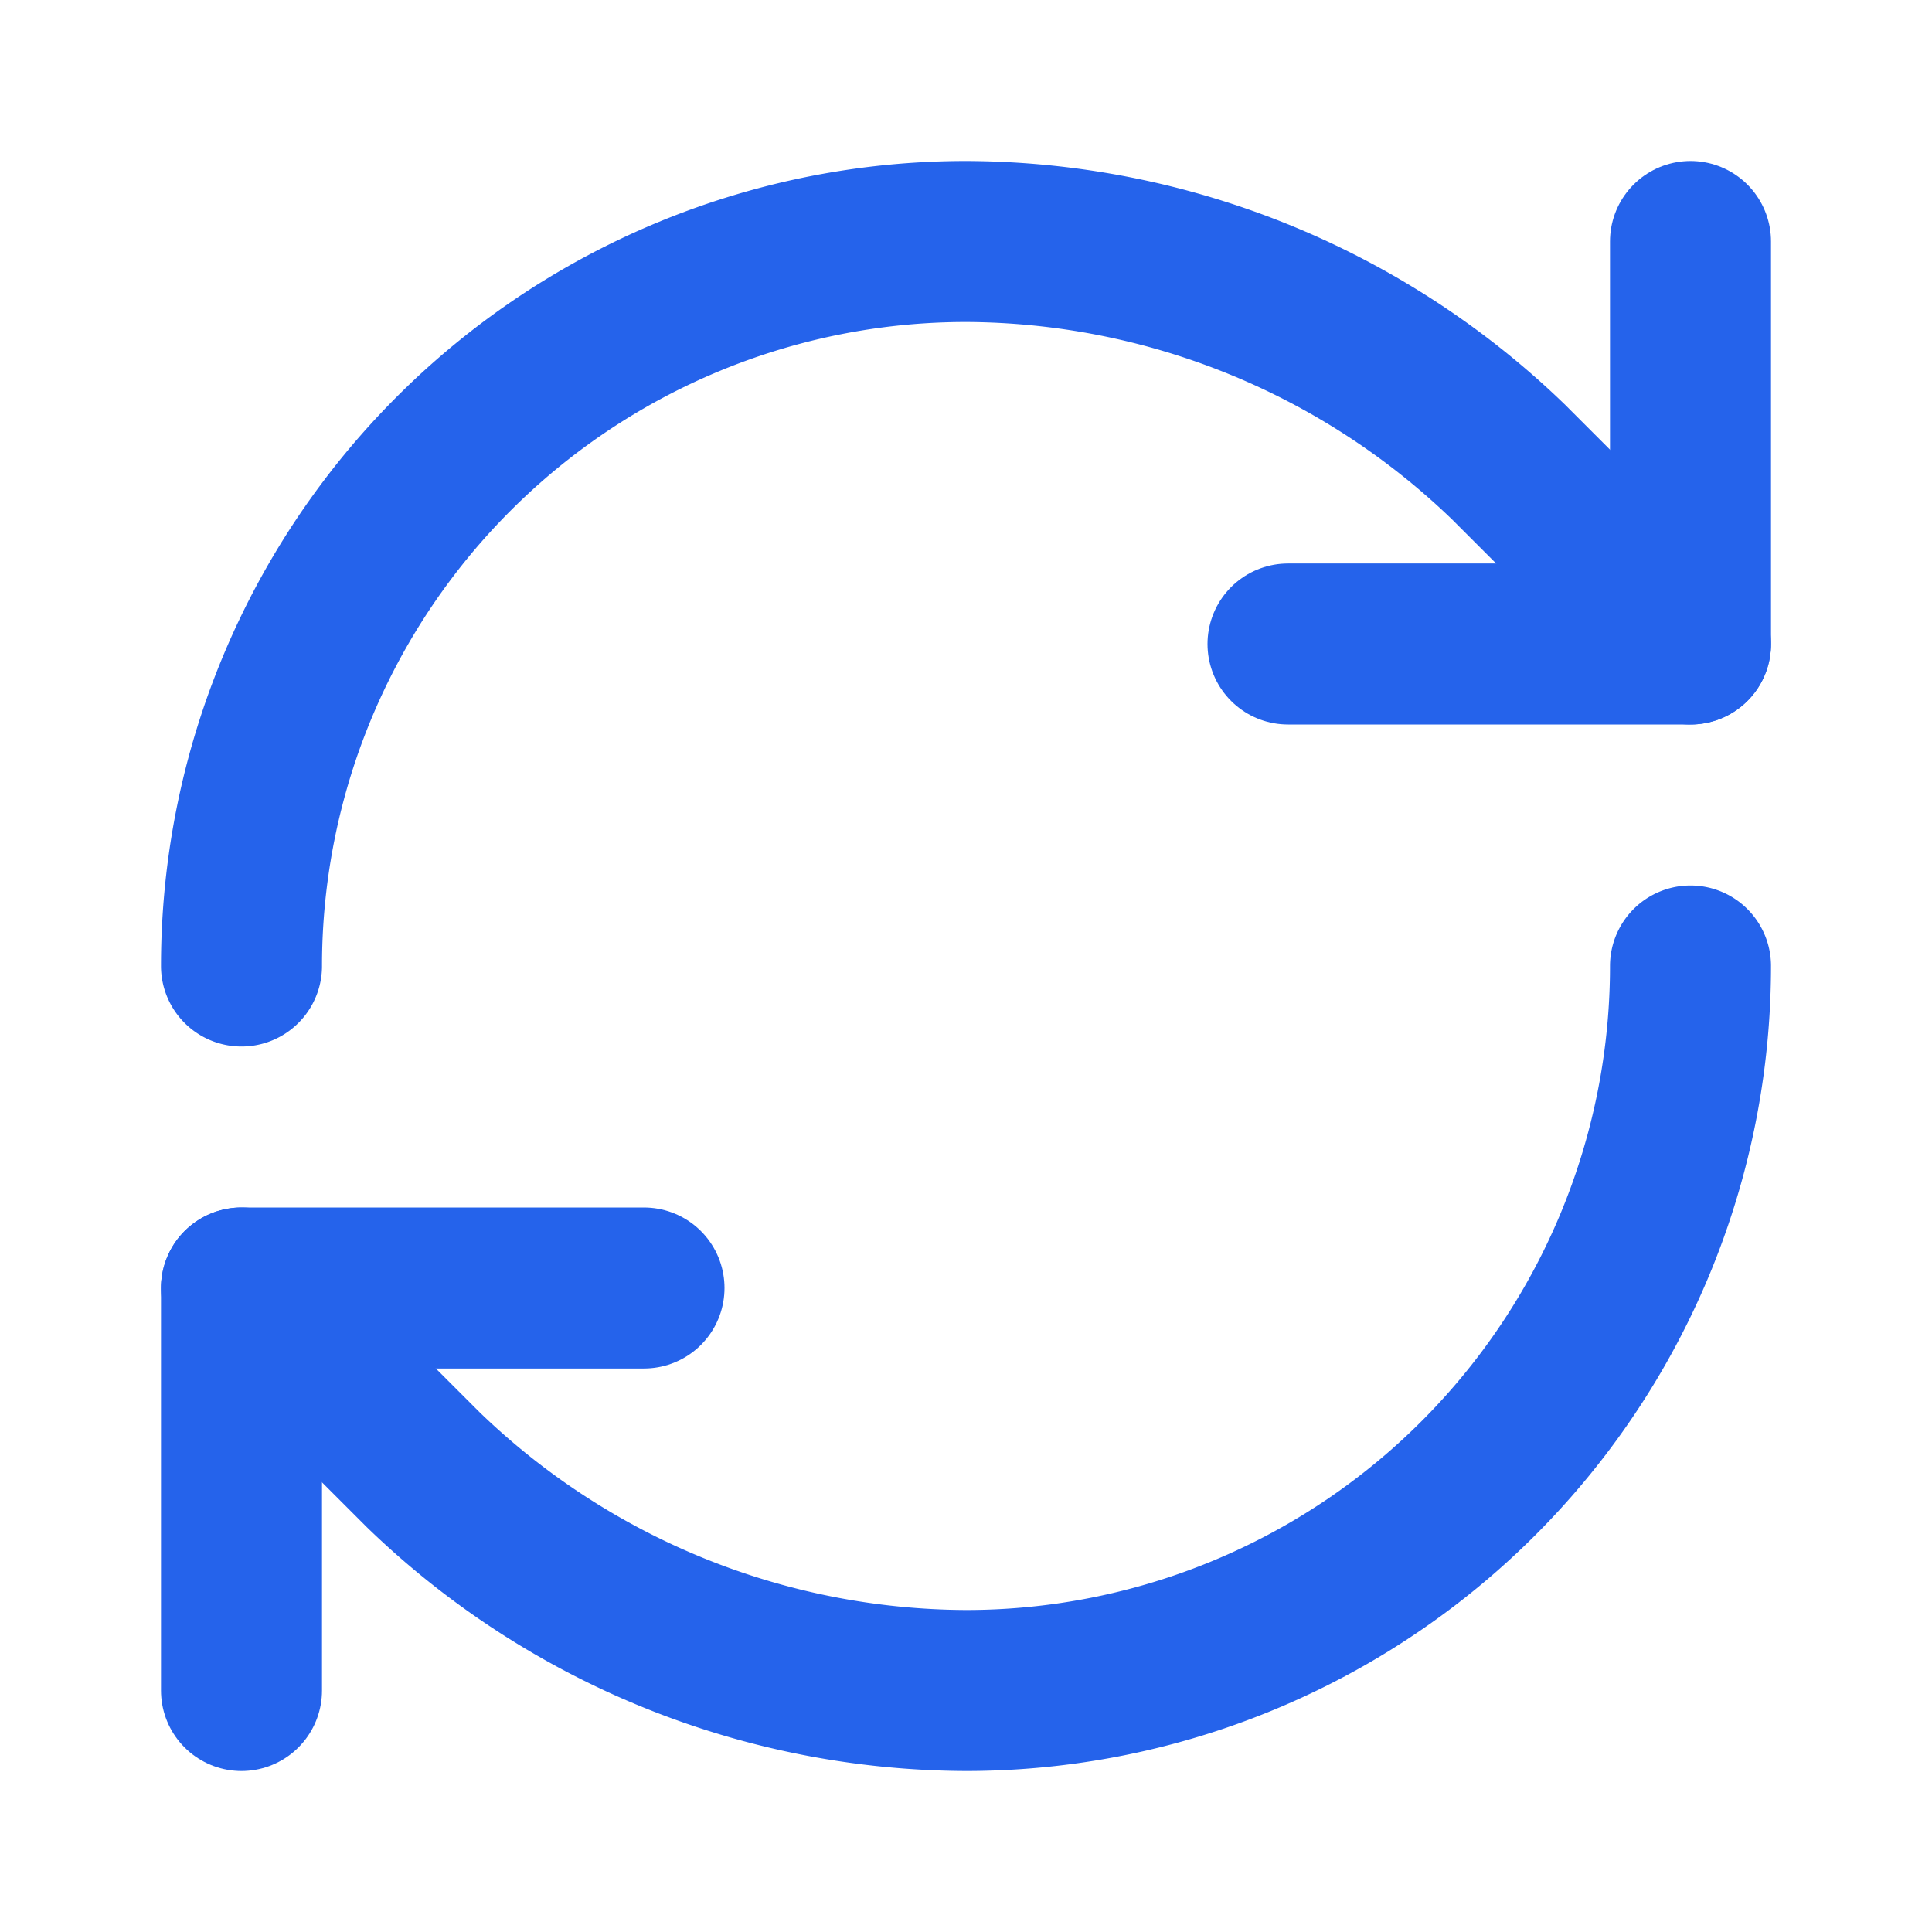
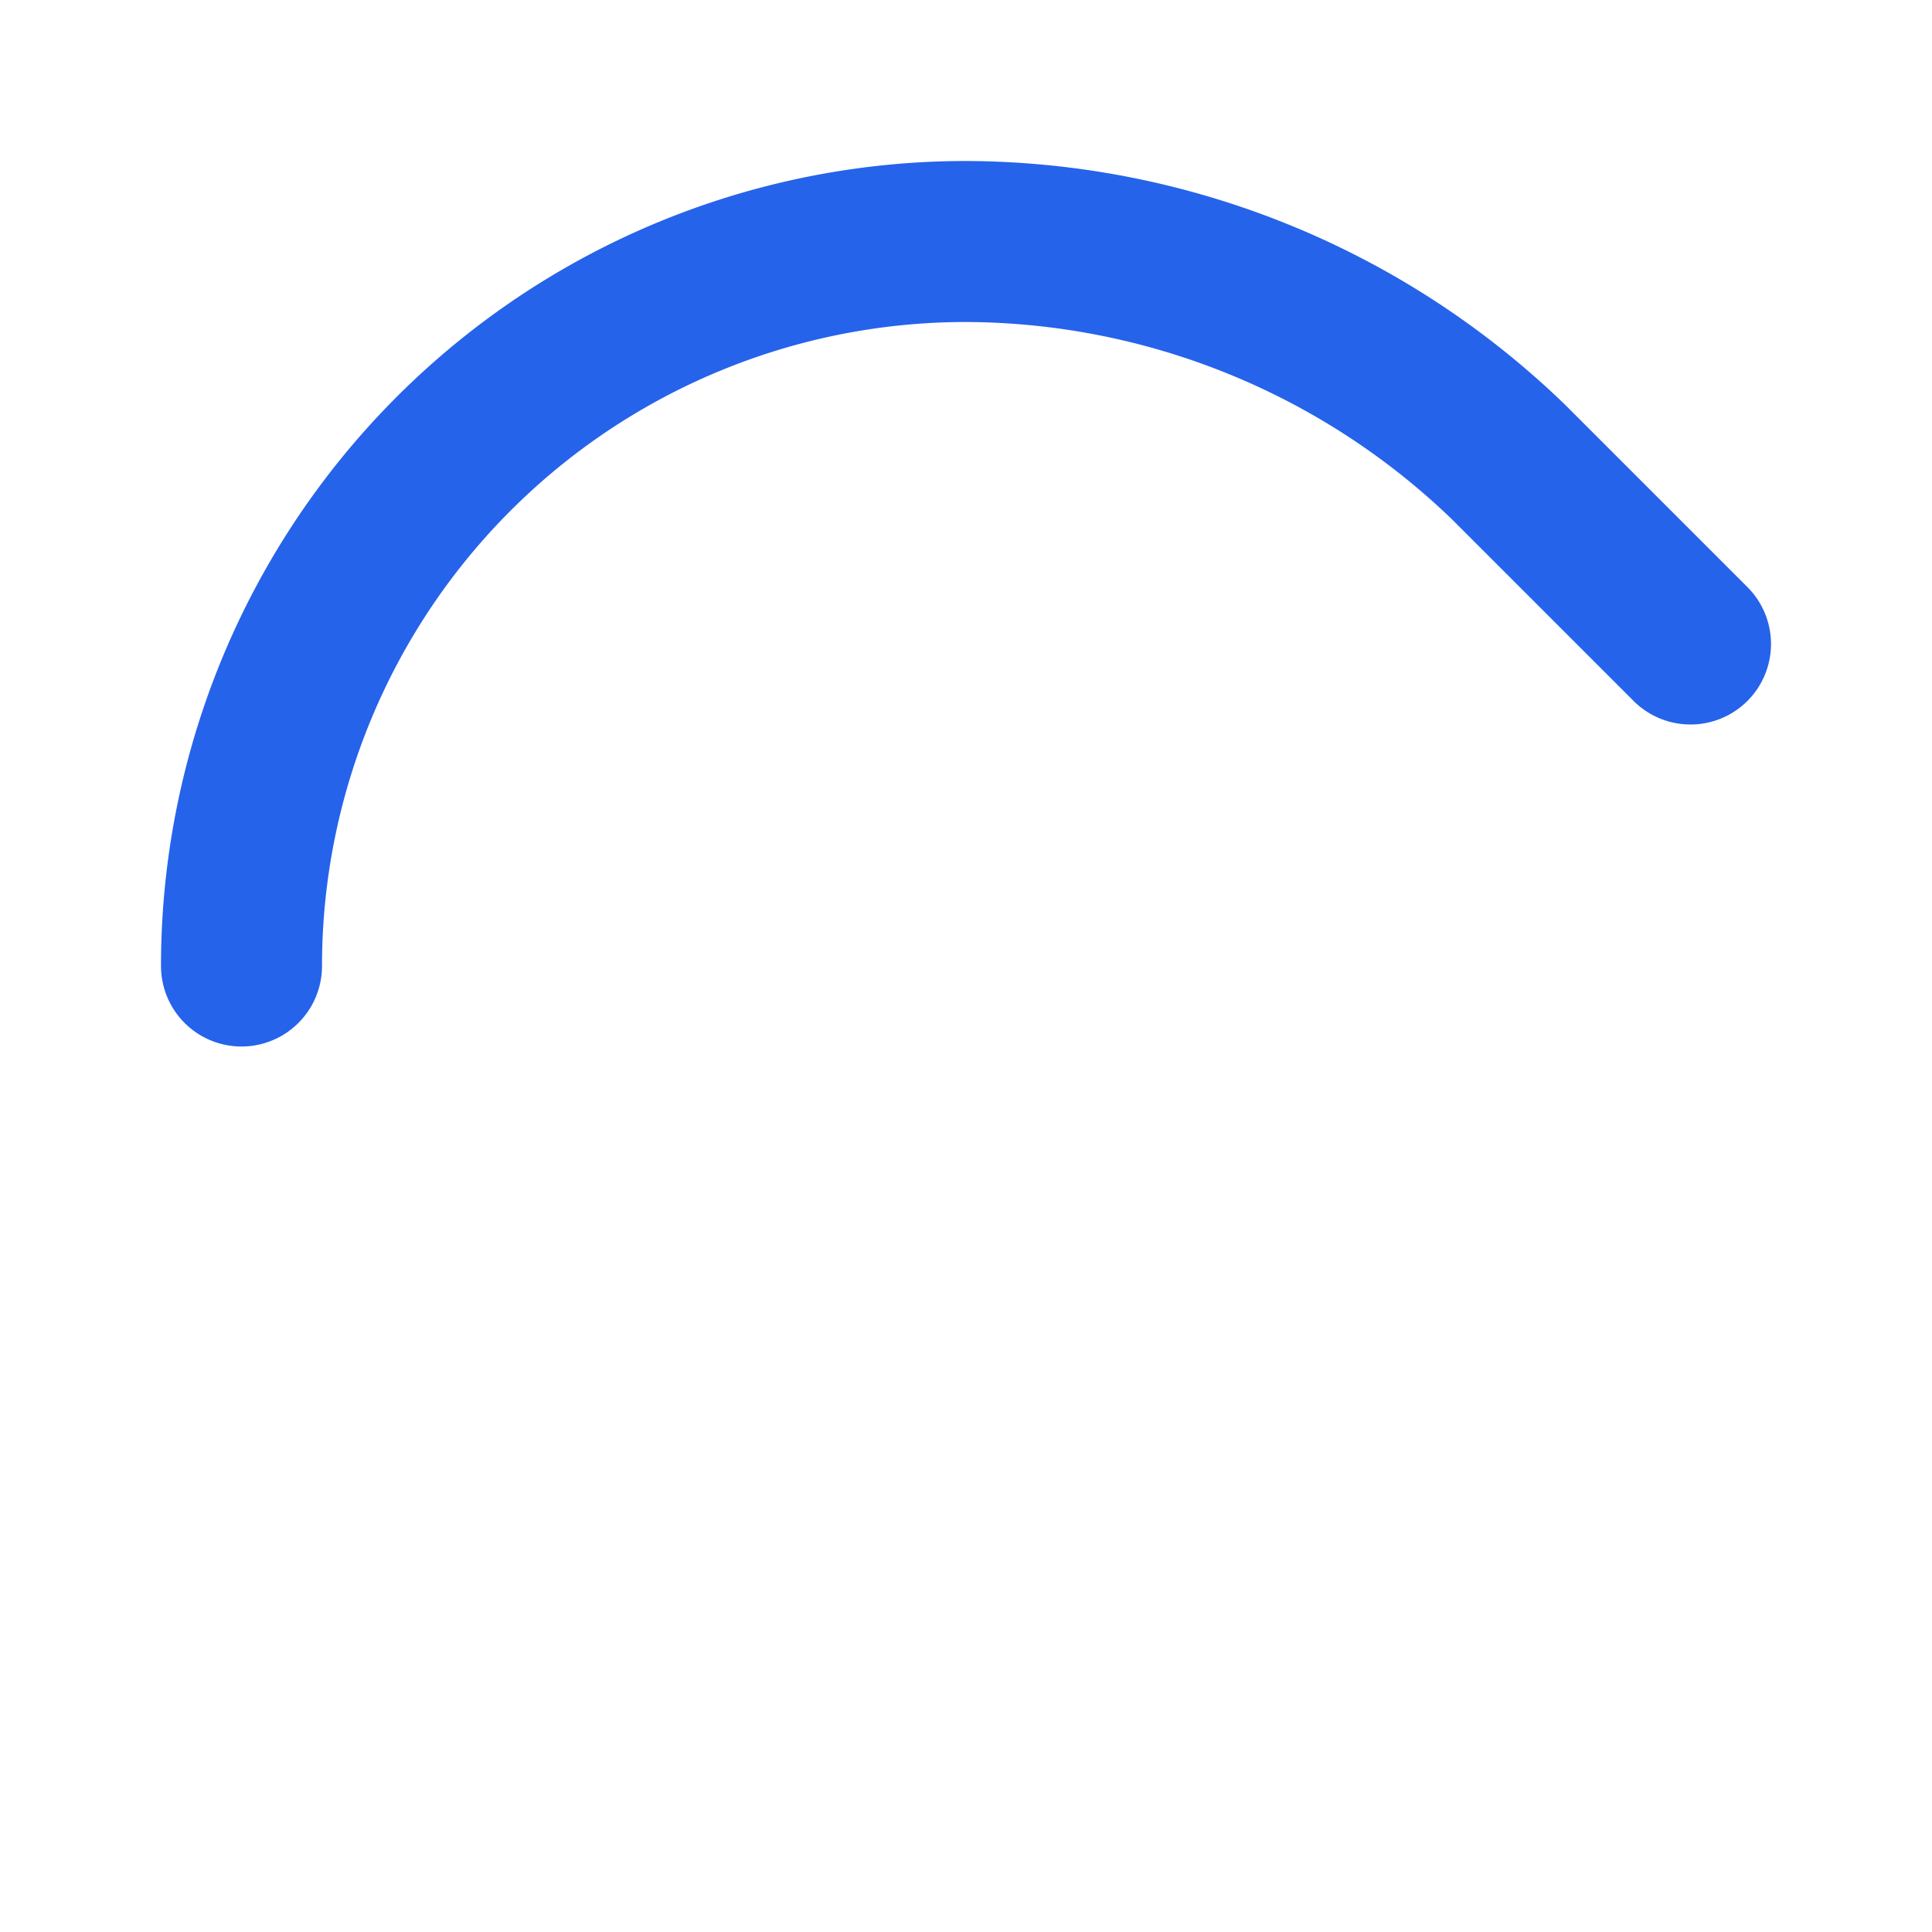
<svg xmlns="http://www.w3.org/2000/svg" width="24" height="24" viewBox="0 0 24 24" fill="none">
  <g stroke="#2563EB" stroke-width="2" stroke-linecap="round" stroke-linejoin="round">
    <path d="M3 12a9 9 0 0 1 9-9 9.75 9.75 0 0 1 6.74 2.74L21 8" />
-     <path d="M21 3v5h-5" />
-     <path d="M21 12a9 9 0 0 1-9 9 9.75 9.75 0 0 1-6.74-2.74L3 16" />
-     <path d="M8 16H3v5" />
  </g>
</svg>